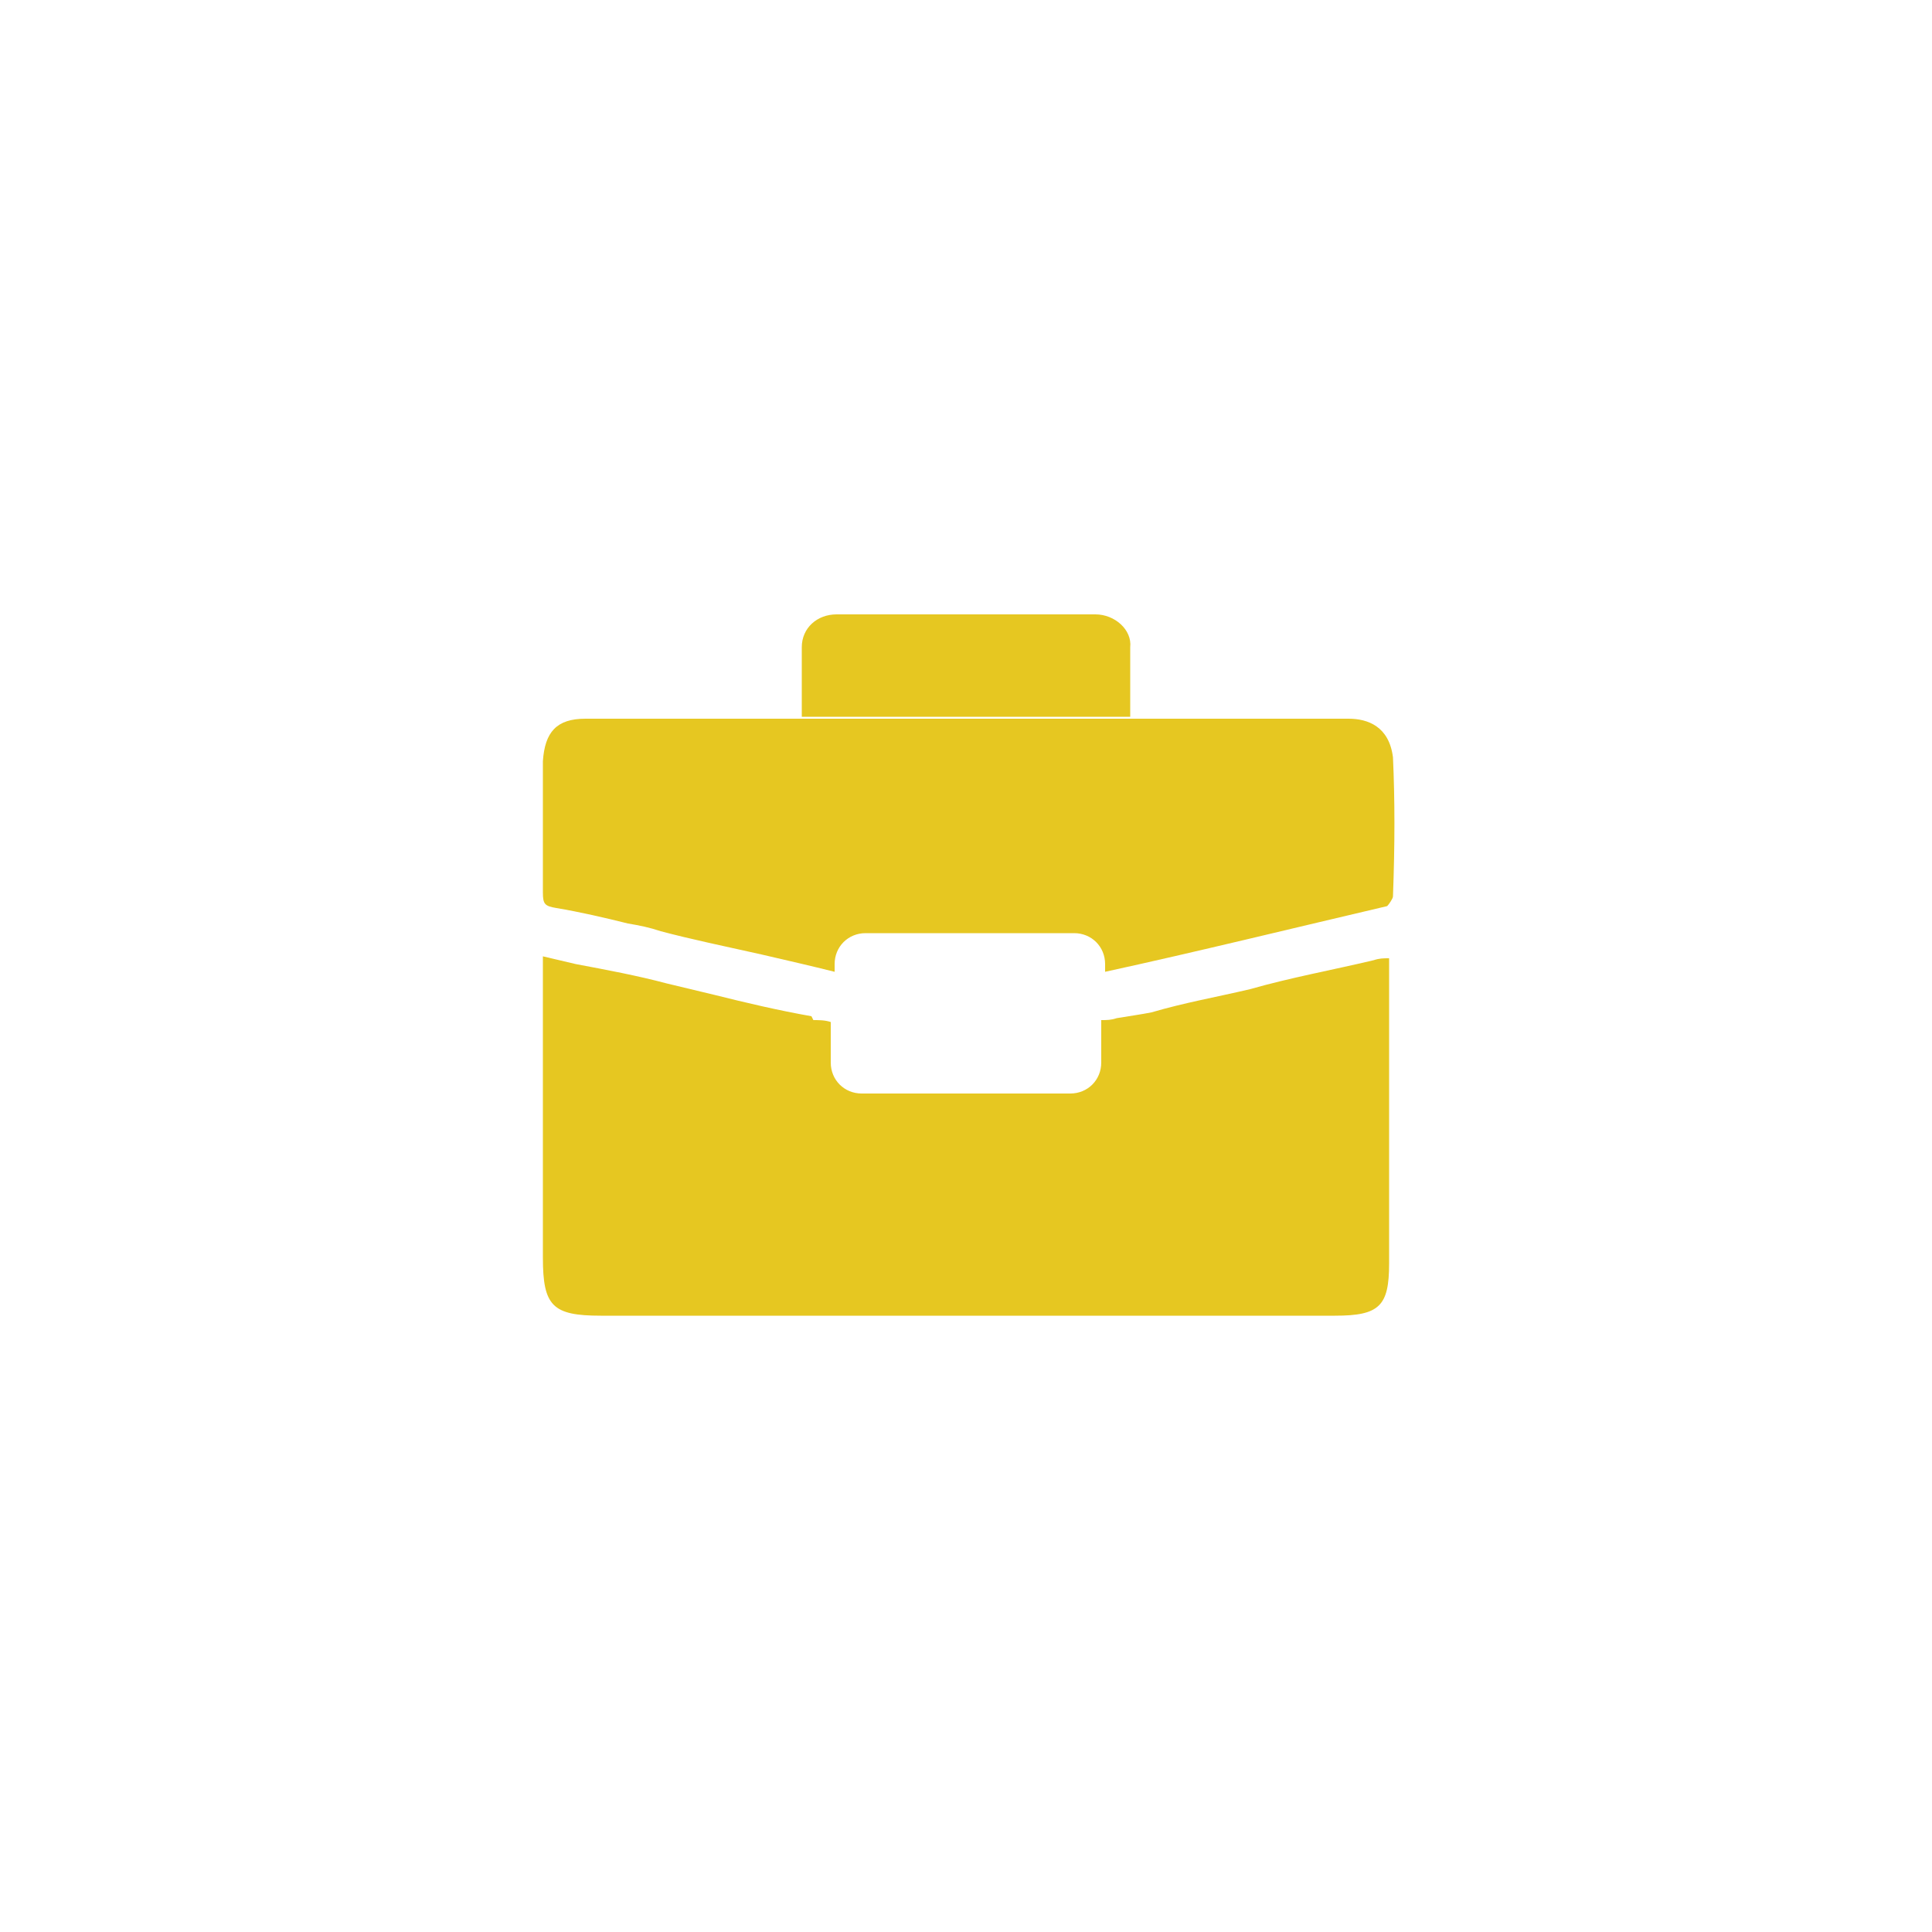
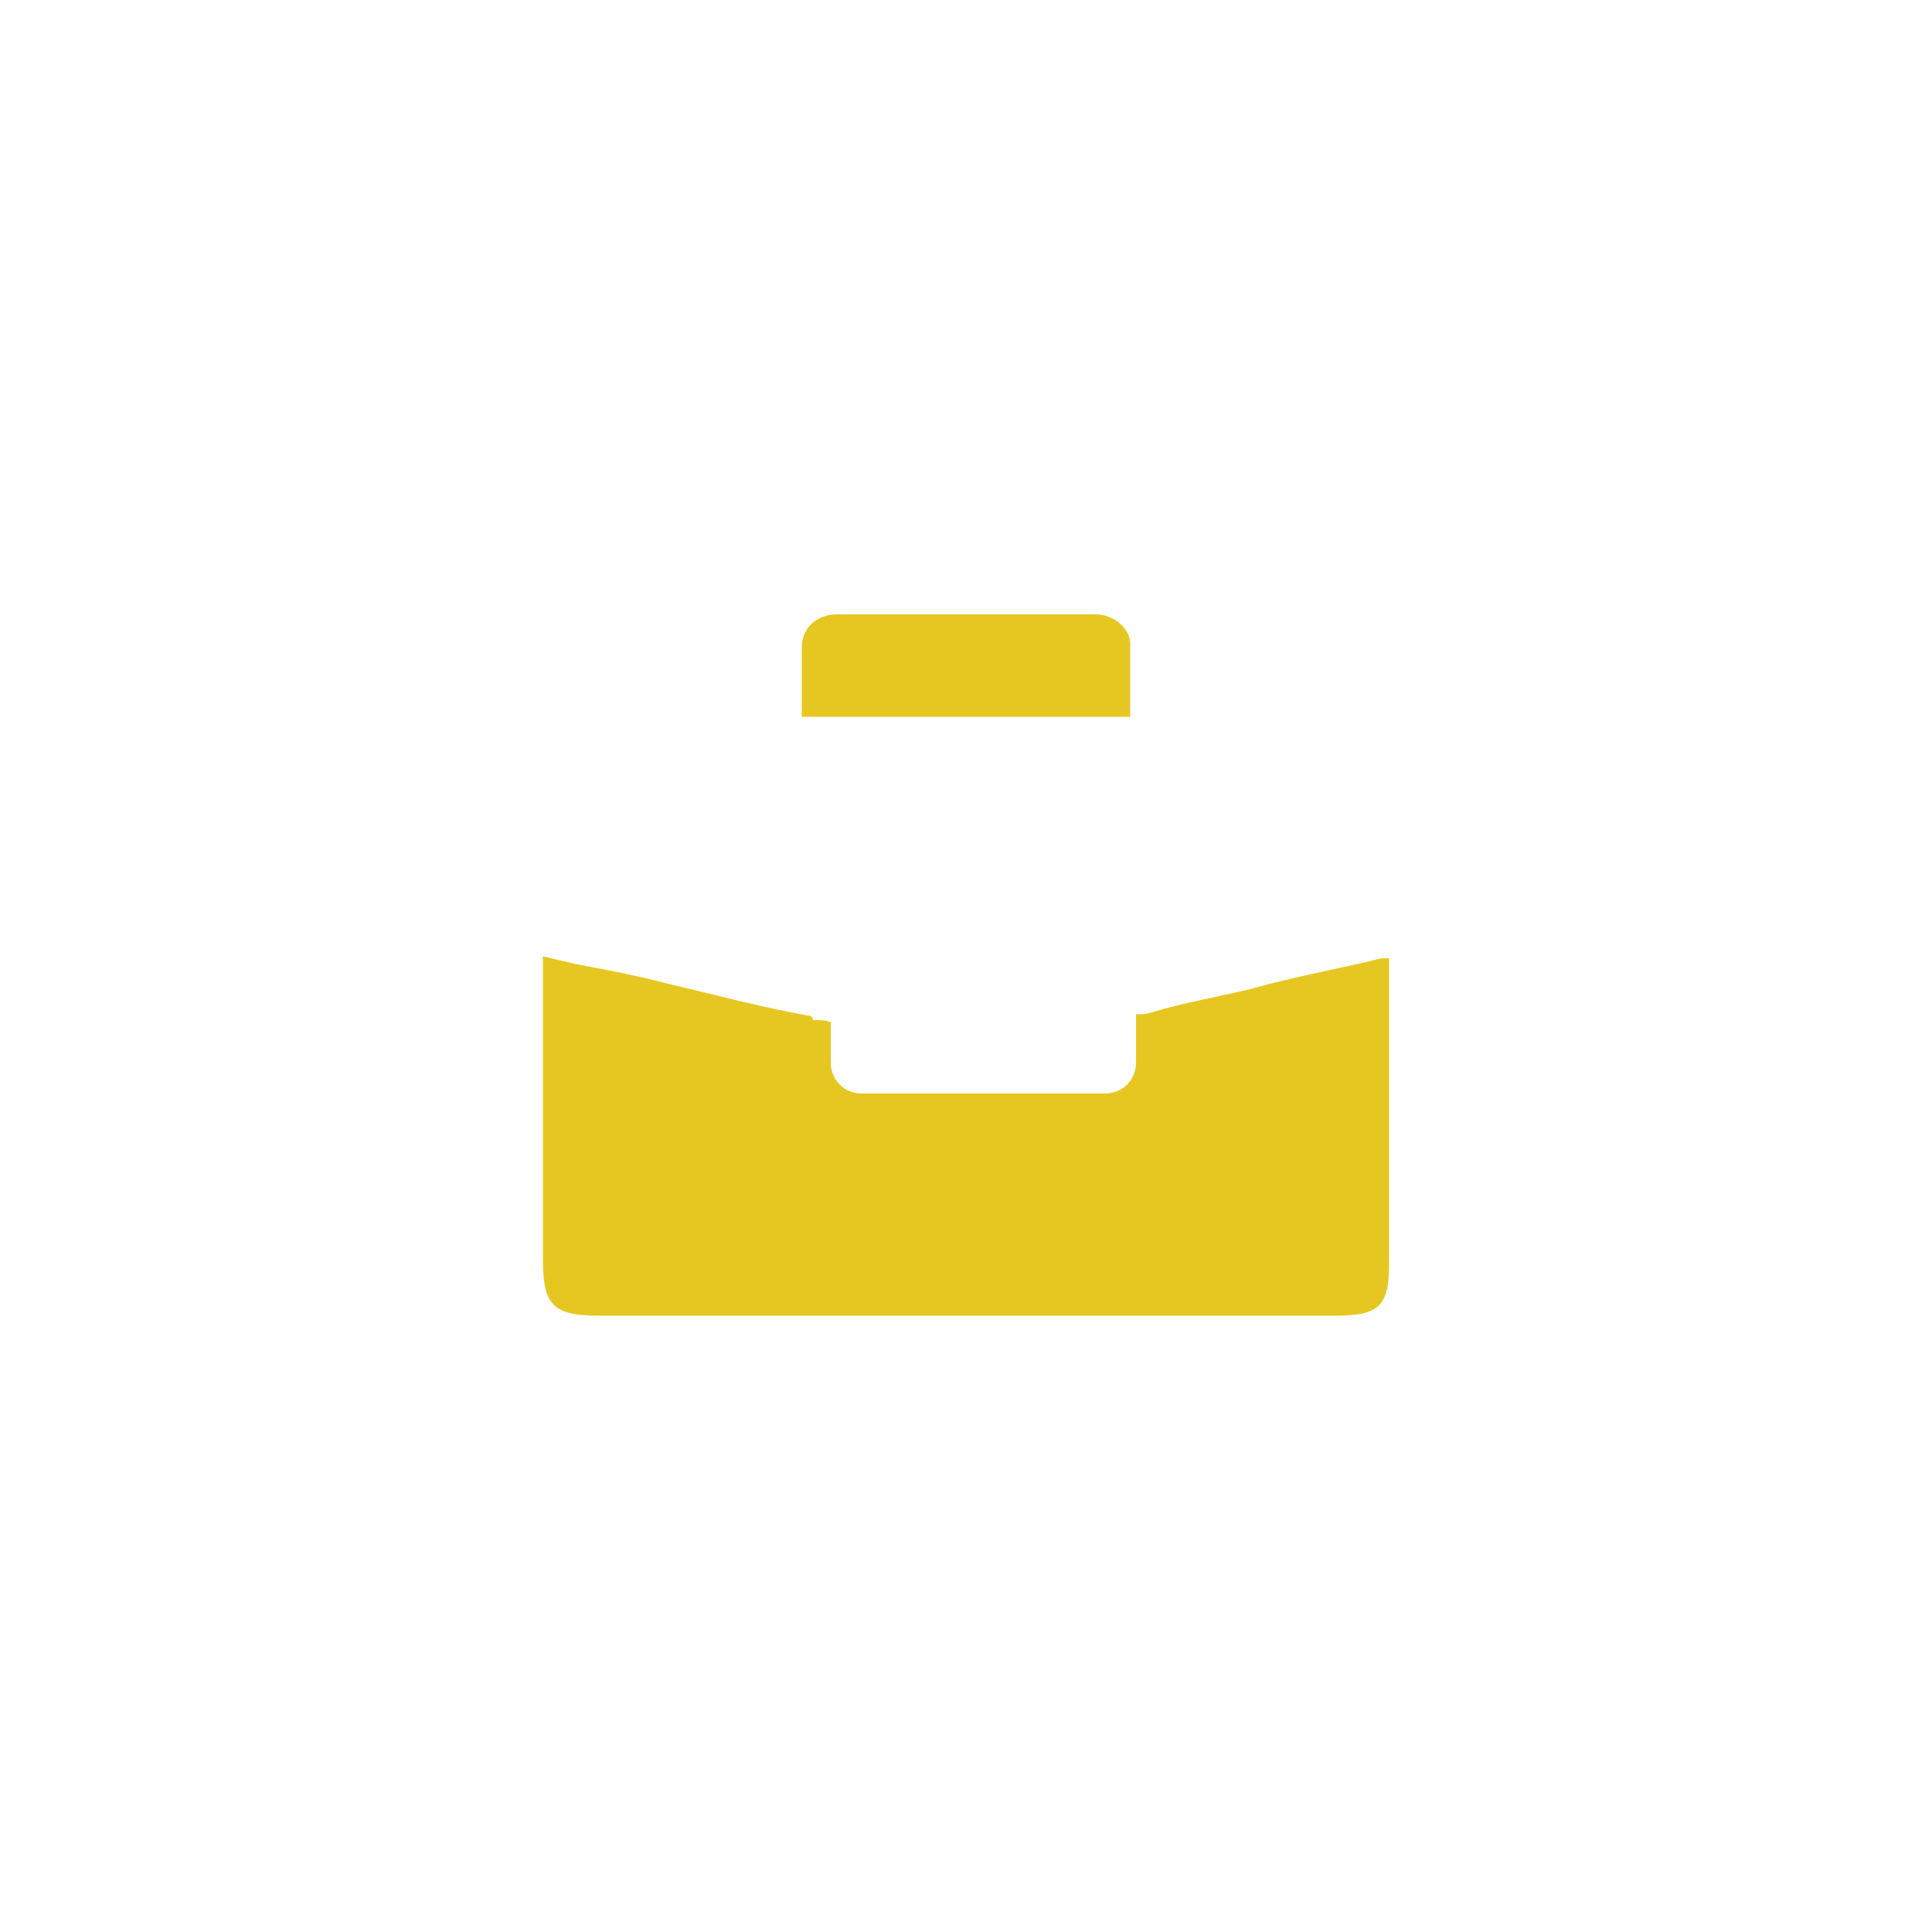
<svg xmlns="http://www.w3.org/2000/svg" version="1.1" id="Camada_1" x="0px" y="0px" viewBox="0 0 100 100" style="enable-background:new 0 0 100 100;" xml:space="preserve">
  <style type="text/css">
	.st0{fill:#E6C721;}
</style>
  <g>
-     <path class="st0" d="M71.1,49.7c-2.1,0.5-4.3,0.9-6.4,1.5c-1.7,0.4-3.4,0.7-5.1,1.2c-0.5,0.1-1.2,0.2-1.8,0.3   c-0.3,0.1-0.5,0.1-0.8,0.1V55c0,0.9-0.7,1.6-1.6,1.6H44.6c-0.9,0-1.6-0.7-1.6-1.6v-2.1c-0.3-0.1-0.6-0.1-0.9-0.1L42,52.6   c-1.7-0.3-3.4-0.7-5-1.1c-0.8-0.2-1.7-0.4-2.5-0.6c-1.5-0.4-3.1-0.7-4.7-1l-1.7-0.4v15.6c0,2.5,0.5,3,3,3c12.6,0,25.3,0,38,0   c2.3,0,2.8-0.5,2.8-2.7c0-3.6,0-7.2,0-10.7v-5.1C71.6,49.6,71.4,49.6,71.1,49.7z" />
+     <path class="st0" d="M71.1,49.7c-2.1,0.5-4.3,0.9-6.4,1.5c-1.7,0.4-3.4,0.7-5.1,1.2c-0.3,0.1-0.5,0.1-0.8,0.1V55c0,0.9-0.7,1.6-1.6,1.6H44.6c-0.9,0-1.6-0.7-1.6-1.6v-2.1c-0.3-0.1-0.6-0.1-0.9-0.1L42,52.6   c-1.7-0.3-3.4-0.7-5-1.1c-0.8-0.2-1.7-0.4-2.5-0.6c-1.5-0.4-3.1-0.7-4.7-1l-1.7-0.4v15.6c0,2.5,0.5,3,3,3c12.6,0,25.3,0,38,0   c2.3,0,2.8-0.5,2.8-2.7c0-3.6,0-7.2,0-10.7v-5.1C71.6,49.6,71.4,49.6,71.1,49.7z" />
    <path class="st0" d="M56.7,31.8H43.3c-1,0-1.8,0.7-1.8,1.7v3.6h17v-3.6C58.6,32.6,57.7,31.8,56.7,31.8z" />
-     <path class="st0" d="M69.8,37.2c-13,0-26.3,0-39.5,0c-1.5,0-2.1,0.7-2.2,2.2c0,1.1,0,2.2,0,3.2c0,1.2,0,2.3,0,3.6   c0,0.6,0.1,0.7,0.7,0.8c1.2,0.2,2.5,0.5,3.7,0.8c0.6,0.1,1.1,0.2,1.7,0.4c1.5,0.4,3.4,0.8,5.2,1.2c1.3,0.3,2.6,0.6,3.8,0.9v-0.4   c0-0.9,0.7-1.6,1.6-1.6h10.8c0.9,0,1.6,0.7,1.6,1.6v0.4c4.6-1,9.9-2.3,14.6-3.4c0.1-0.1,0.3-0.4,0.3-0.5c0.1-2.7,0.1-5,0-7.2   C71.9,37.6,70.8,37.2,69.8,37.2z" />
  </g>
</svg>